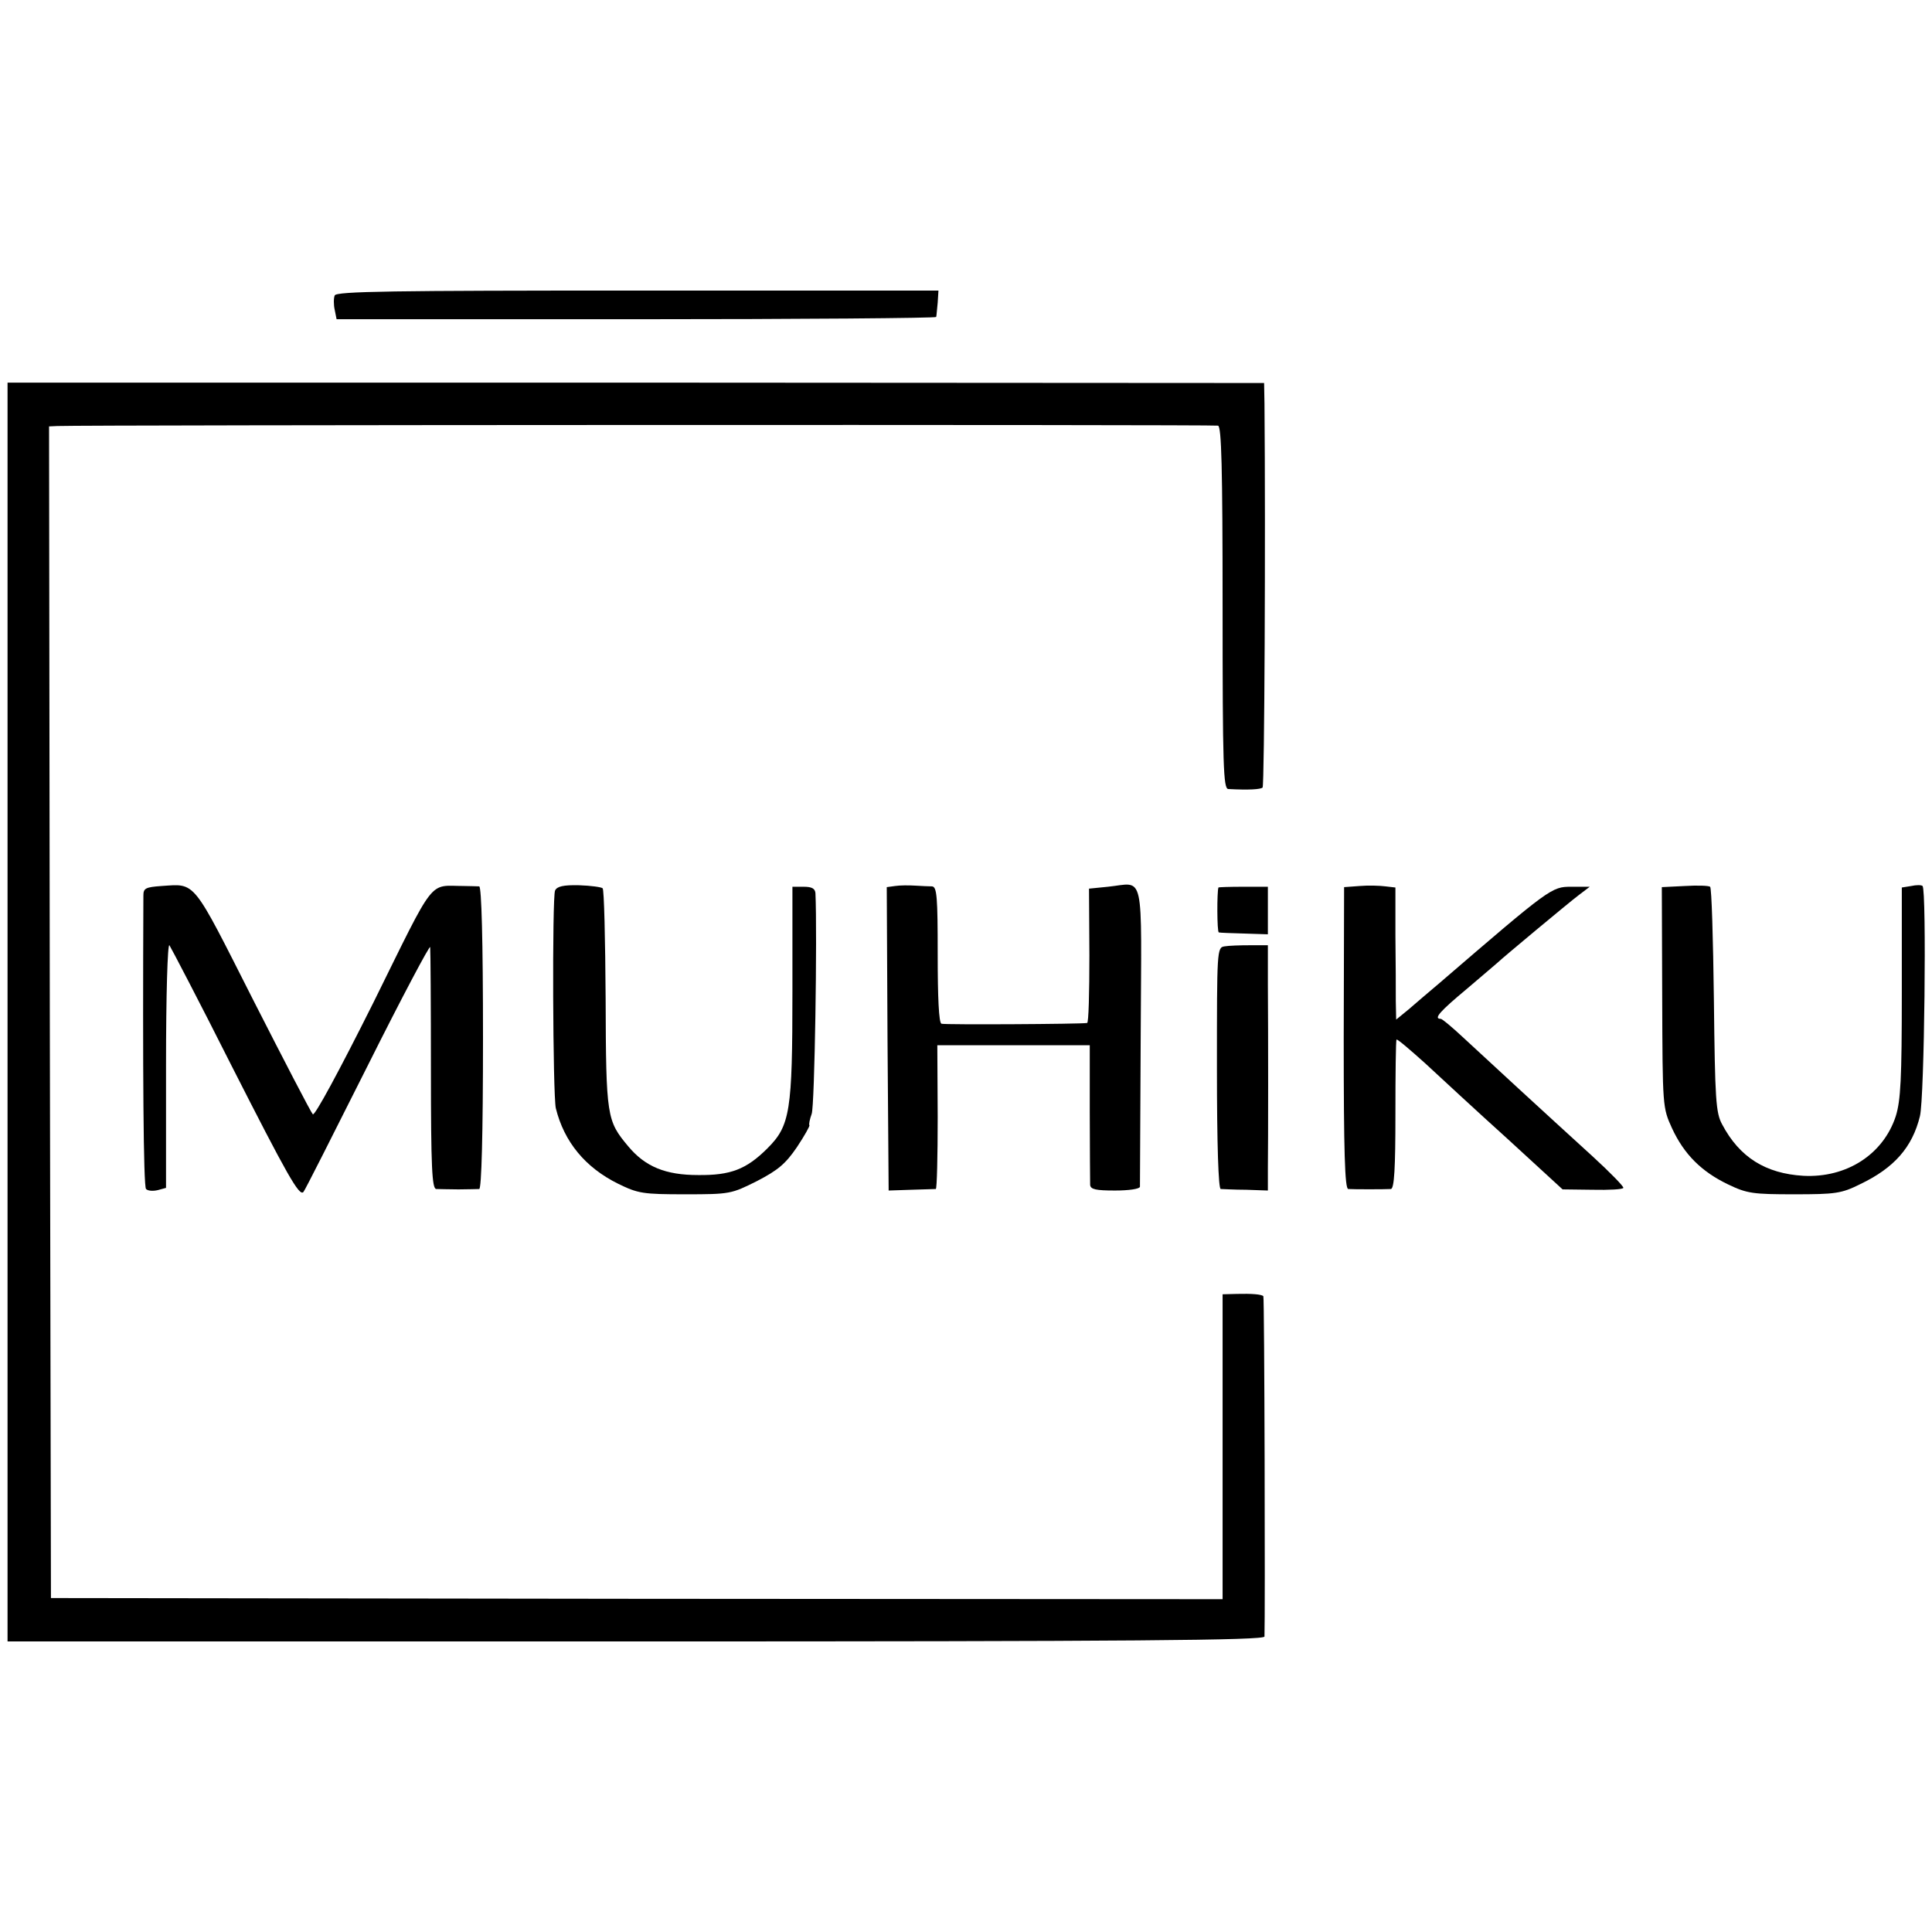
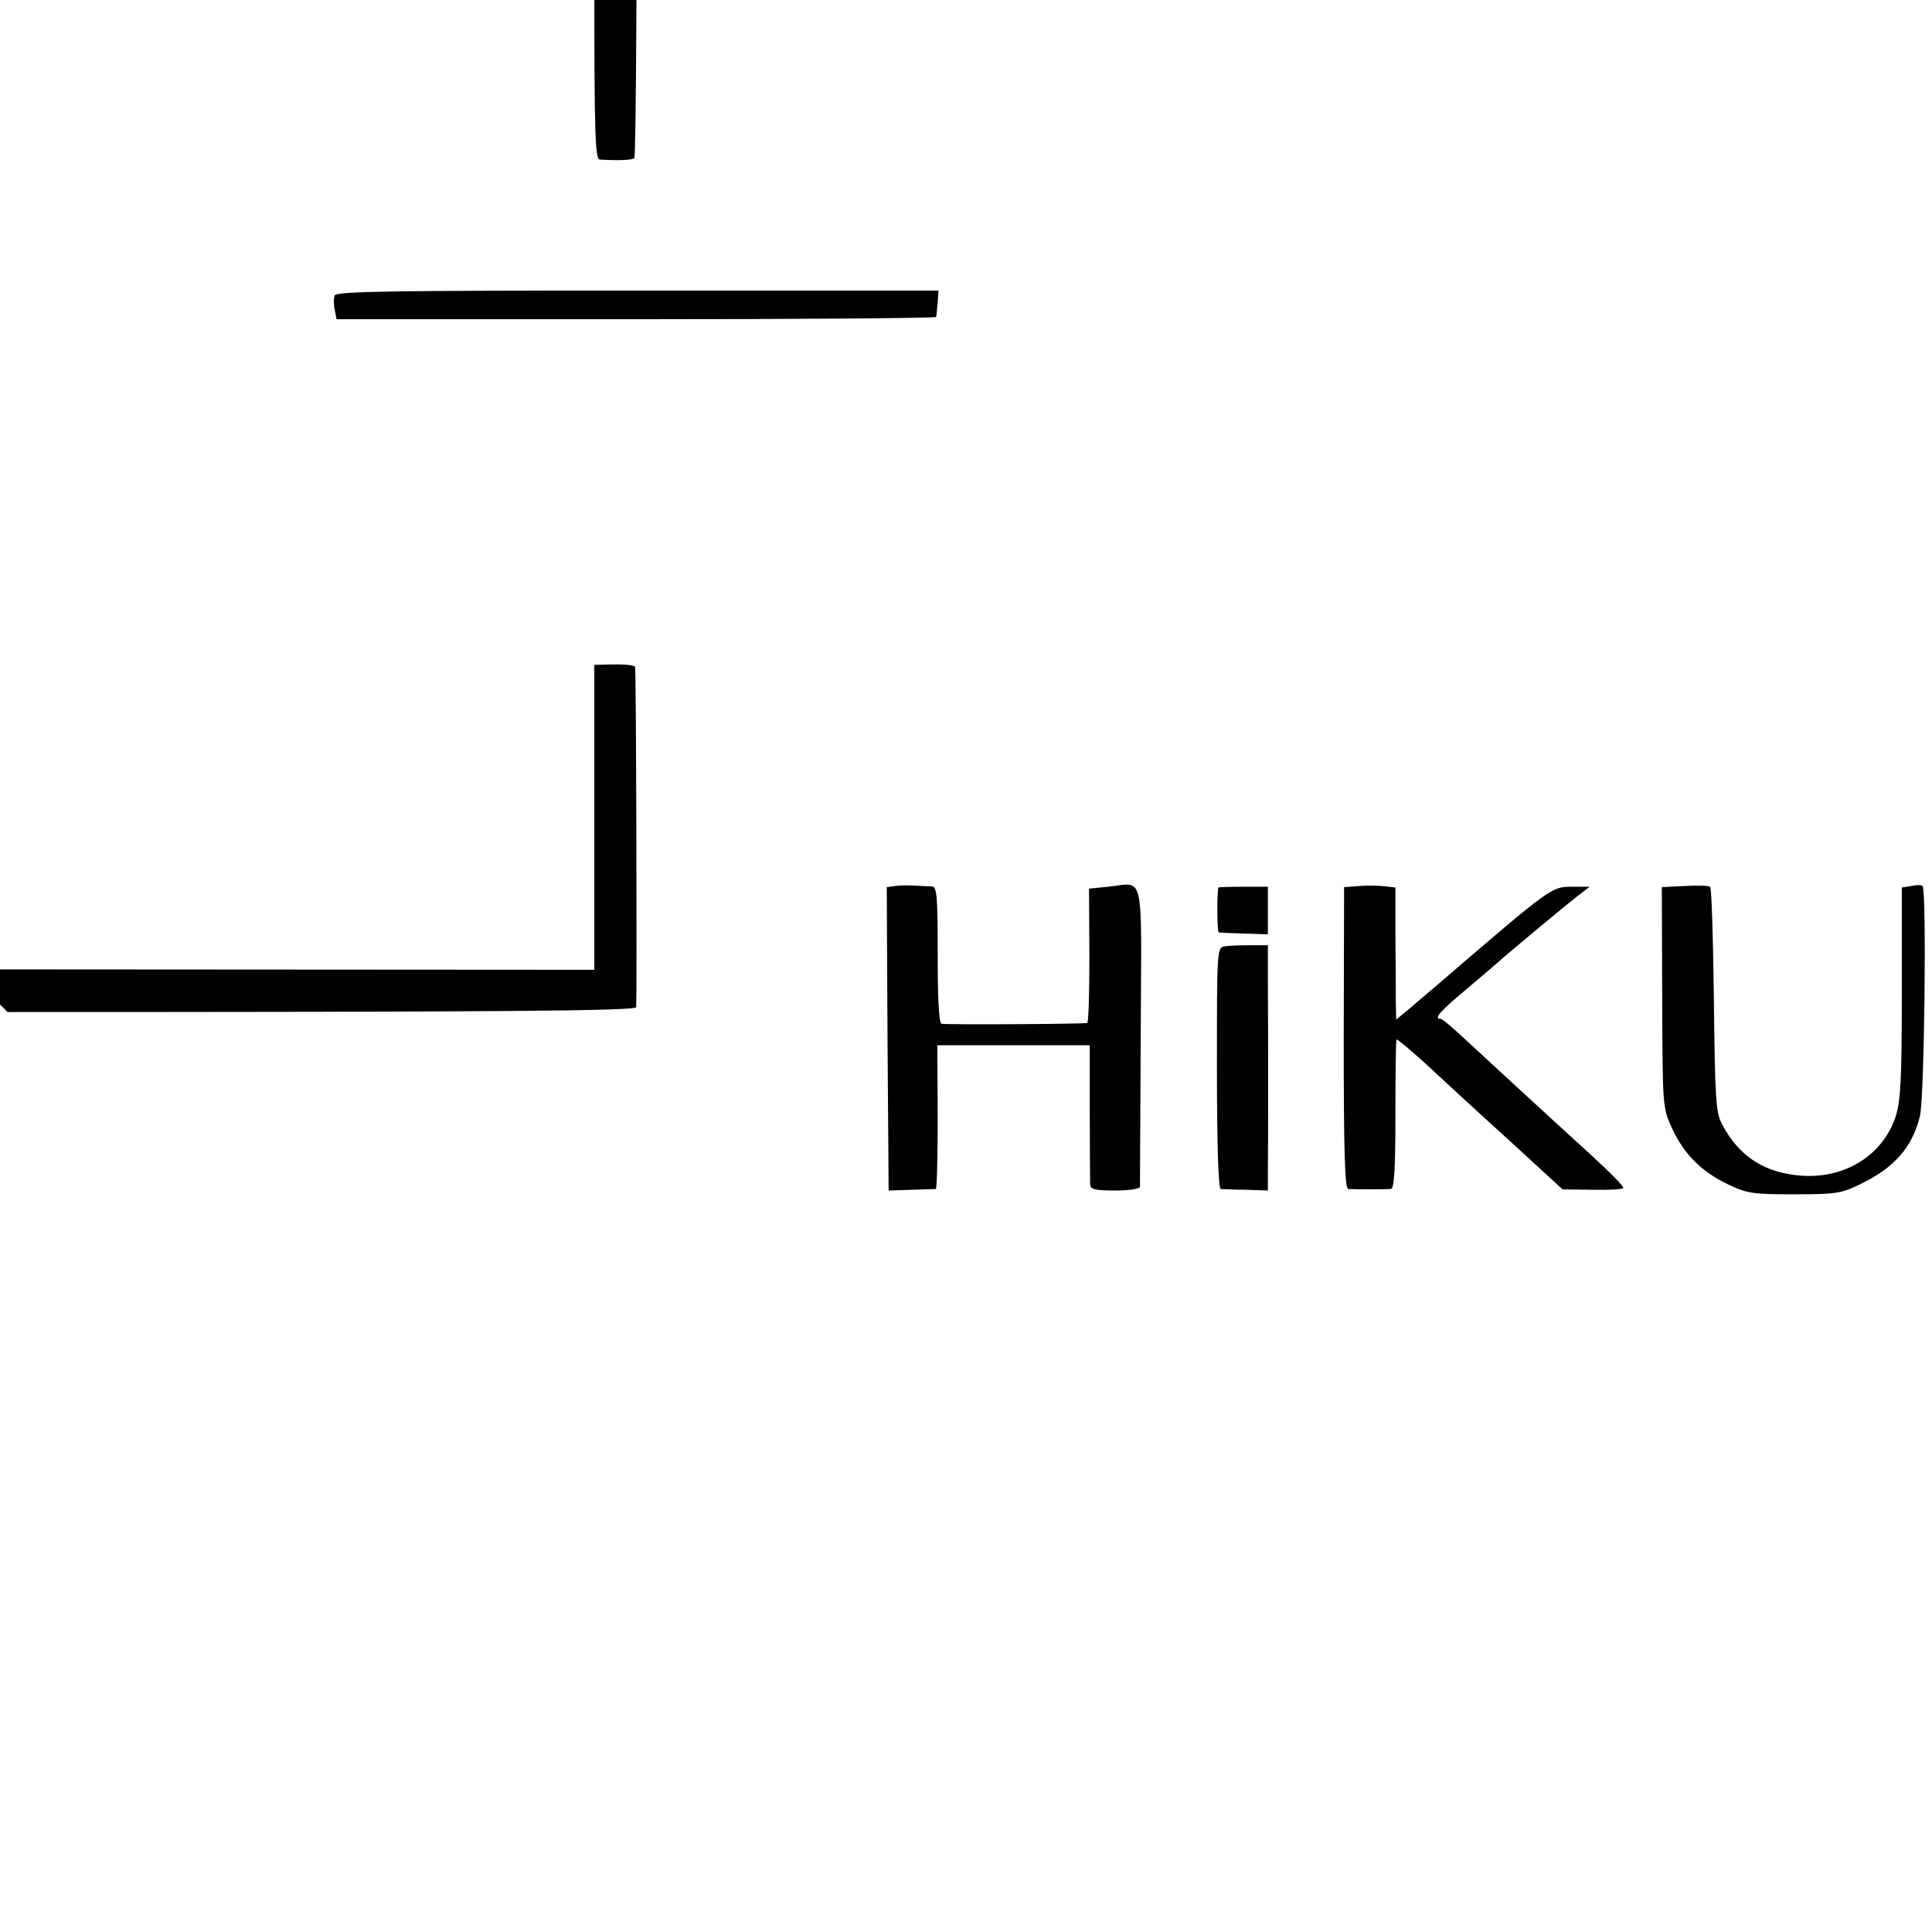
<svg xmlns="http://www.w3.org/2000/svg" version="1.0" width="512pt" height="512pt" viewBox="0 0 512 512" preserveAspectRatio="xMidYMid meet">
  <g transform="translate(0,512) scale(0.1,-0.1)" fill="#000000" stroke="none">
    <path d="M887 4337 c-3 -7 -3 -25 0 -38 l5 -25 794 0 c437 0 795 3 795 6 1 3 2 20 4 38 l2 32 -797 0 c-650 0 -799 -2 -803 -13z" />
-     <path d="M20 2438 l0 -1668 1665 0 c1325 0 1665 3 1666 13 2 51 0 899 -3 902 -5 5 -31 7 -70 6 l-38 -1 0 -404 0 -404 -1552 1 -1553 2 -3 1553 -2 1552 22 1 c78 3 3065 4 3076 1 9 -3 12 -109 12 -483 0 -419 2 -479 15 -480 54 -3 86 -1 91 4 5 5 8 675 5 1017 l-1 55 -1665 1 -1665 0 0 -1668z" />
-     <path d="M428 2772 c-42 -3 -48 -6 -48 -25 -2 -462 0 -771 7 -778 5 -5 18 -6 31 -3 l22 6 0 326 c0 184 4 322 9 317 4 -6 79 -149 165 -320 147 -289 179 -346 190 -334 3 2 79 153 170 334 91 182 166 323 166 315 1 -8 2 -156 2 -327 0 -258 3 -313 14 -314 8 0 34 -1 59 -1 25 0 50 1 55 1 6 1 10 142 10 401 0 259 -4 400 -10 401 -5 0 -23 1 -40 1 -96 0 -73 30 -240 -308 -92 -184 -156 -302 -161 -297 -5 5 -76 142 -158 303 -163 322 -151 308 -243 302z" />
-     <path d="M1471 2760 c-8 -17 -6 -542 2 -577 22 -89 78 -157 165 -200 53 -26 66 -28 178 -28 119 0 122 1 190 35 56 29 76 46 106 90 20 30 35 57 33 58 -2 2 1 16 6 30 8 20 15 476 10 585 -1 12 -9 17 -31 17 l-30 0 0 -278 c0 -317 -6 -355 -66 -415 -56 -56 -98 -72 -184 -71 -86 0 -140 22 -185 76 -57 68 -59 78 -60 391 -1 158 -4 290 -8 293 -3 3 -31 7 -62 8 -42 1 -59 -3 -64 -14z" />
+     <path d="M20 2438 c1325 0 1665 3 1666 13 2 51 0 899 -3 902 -5 5 -31 7 -70 6 l-38 -1 0 -404 0 -404 -1552 1 -1553 2 -3 1553 -2 1552 22 1 c78 3 3065 4 3076 1 9 -3 12 -109 12 -483 0 -419 2 -479 15 -480 54 -3 86 -1 91 4 5 5 8 675 5 1017 l-1 55 -1665 1 -1665 0 0 -1668z" />
    <path d="M2372 2772 l-22 -3 2 -402 3 -402 60 2 c33 1 62 2 65 2 3 1 5 87 5 191 l-1 190 202 0 202 0 0 -177 c0 -98 1 -185 1 -193 1 -12 15 -15 66 -15 36 0 65 4 66 10 0 6 1 186 2 402 2 445 12 403 -87 393 l-50 -5 1 -177 c0 -98 -2 -179 -6 -179 -16 -3 -377 -5 -386 -2 -7 2 -10 70 -10 183 0 153 -2 180 -15 181 -8 0 -28 1 -45 2 -16 1 -40 1 -53 -1z" />
    <path d="M3603 2772 l-41 -3 -1 -400 c0 -303 3 -399 12 -400 14 -1 96 -1 113 0 9 1 12 56 12 196 0 108 1 198 3 200 2 2 36 -27 76 -63 40 -37 137 -127 218 -200 l146 -134 79 -1 c44 -1 81 1 82 5 2 3 -35 41 -82 84 -123 112 -286 262 -344 316 -28 26 -54 48 -58 48 -20 0 -2 20 70 80 42 36 79 67 82 70 10 10 185 156 214 178 l29 22 -49 0 c-52 0 -55 -2 -349 -255 -27 -23 -65 -55 -82 -70 l-33 -27 -1 49 c0 26 0 105 -1 174 l0 127 -26 3 c-15 2 -46 3 -69 1z" />
    <path d="M4465 2772 l-61 -3 1 -292 c1 -291 1 -292 26 -347 32 -69 78 -115 149 -149 50 -24 66 -26 175 -26 109 0 125 2 175 27 90 43 138 98 158 180 12 47 18 599 7 610 -3 3 -17 3 -30 0 l-25 -4 0 -278 c0 -230 -3 -286 -16 -328 -33 -101 -130 -164 -245 -158 -100 6 -169 49 -215 136 -17 31 -19 65 -22 330 -2 162 -6 297 -10 300 -4 3 -34 4 -67 2z" />
    <path d="M3229 2768 c-4 -10 -4 -118 1 -119 3 -1 33 -2 68 -3 l62 -2 0 63 0 63 -65 0 c-36 0 -66 -1 -66 -2z" />
    <path d="M3245 2612 c-20 -3 -20 -10 -20 -322 0 -206 4 -320 10 -321 5 0 36 -2 68 -2 l57 -2 0 58 c1 74 1 357 0 490 l0 102 -47 0 c-27 0 -57 -1 -68 -3z" />
  </g>
</svg>